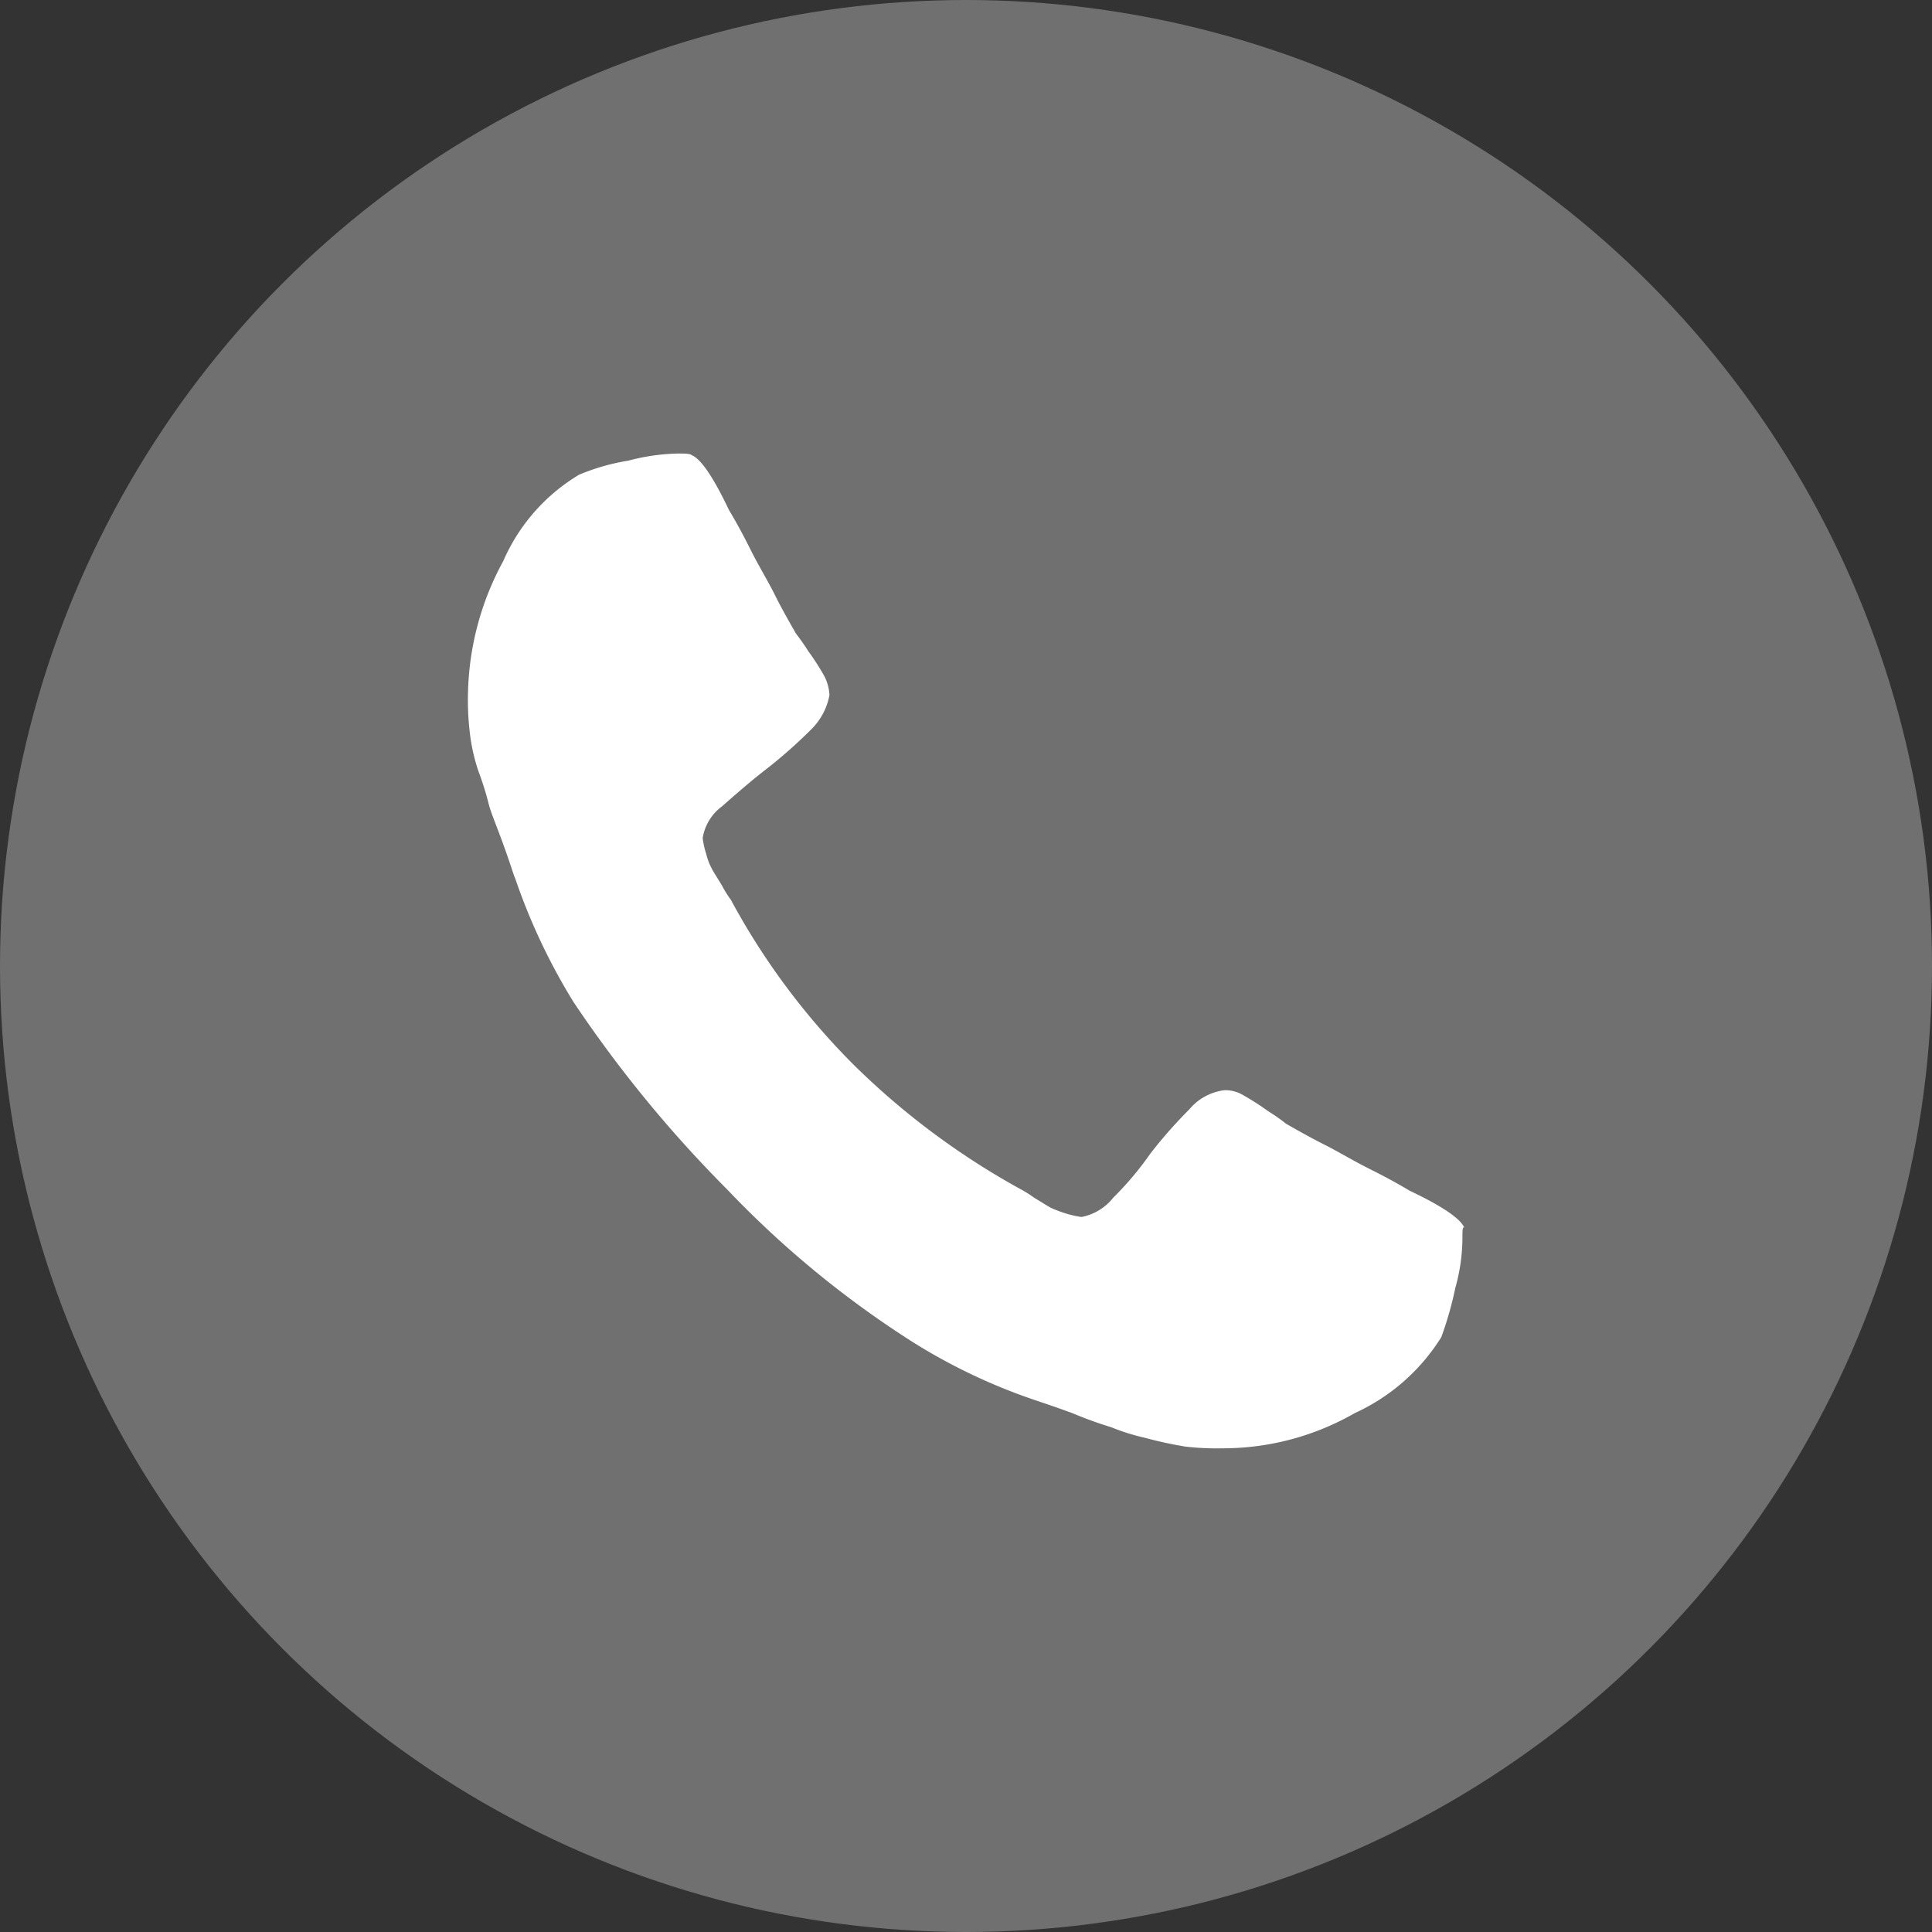
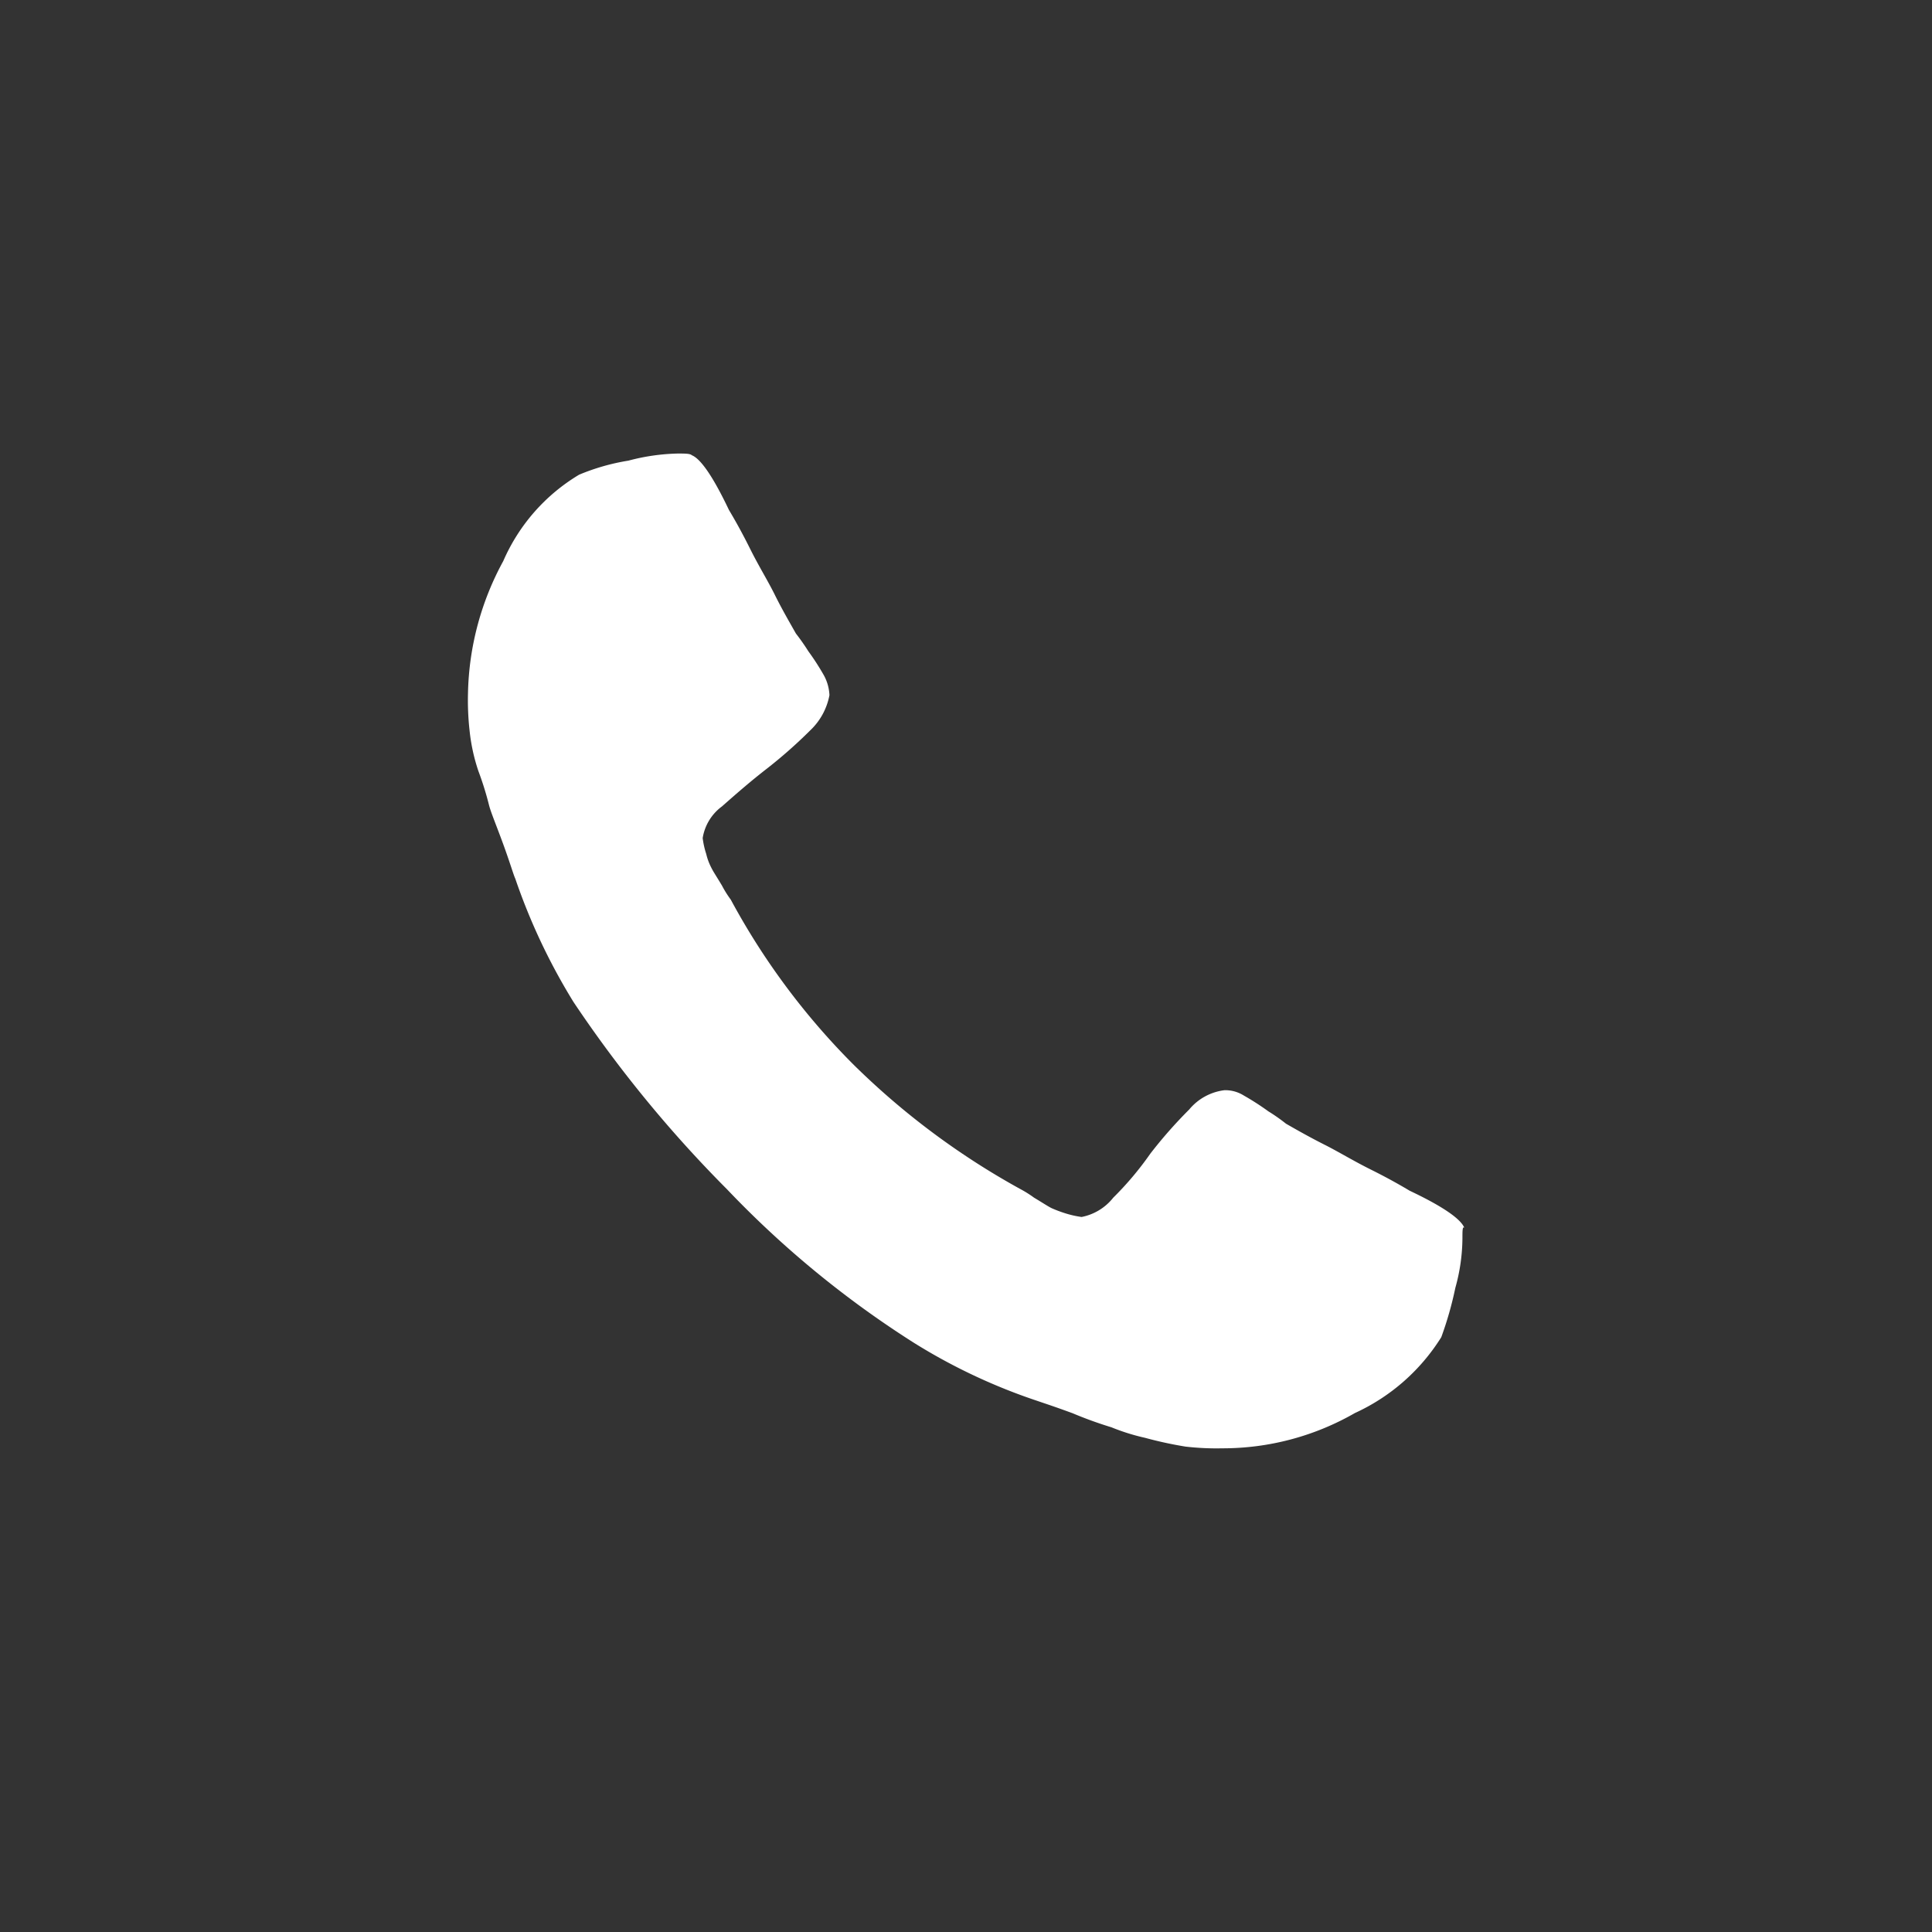
<svg xmlns="http://www.w3.org/2000/svg" width="29.414" height="29.414" viewBox="0 0 29.414 29.414">
  <rect x="0" y="0" width="29.414" height="29.414" fill="#333333" stroke="none" />
  <defs>
    <style>
            .cls-1{fill:#707070}.cls-2{fill:#fff}
        </style>
  </defs>
  <g id="telefon">
    <g id="Group_135" data-name="Group 135">
-       <ellipse id="Ellipse_28" cx="14.707" cy="14.707" class="cls-1" data-name="Ellipse 28" rx="14.707" ry="14.707" />
-     </g>
+       </g>
    <g id="Group_136" data-name="Group 136" transform="translate(7.125 6.906)">
      <path id="Path_76" d="M57.42 53.3a2.862 2.862 0 0 1-.108.751 5.345 5.345 0 0 1-.214.751 3.04 3.04 0 0 1-1.315 1.155 4.038 4.038 0 0 1-2.014.537 4.124 4.124 0 0 1-.565-.026 6 6 0 0 1-.617-.134 3.184 3.184 0 0 1-.511-.16 6.081 6.081 0 0 1-.591-.214c-.294-.108-.457-.16-.537-.188a8.8 8.8 0 0 1-1.88-.885 15.059 15.059 0 0 1-2.845-2.337 19.048 19.048 0 0 1-2.336-2.85A9.3 9.3 0 0 1 43 47.821c-.026-.054-.08-.242-.188-.537s-.188-.482-.214-.591a4.816 4.816 0 0 0-.16-.511 2.832 2.832 0 0 1-.134-.617A4.124 4.124 0 0 1 42.28 45a4.37 4.37 0 0 1 .537-2.014 2.86 2.86 0 0 1 1.155-1.315 3.3 3.3 0 0 1 .751-.214 3.155 3.155 0 0 1 .751-.108c.108 0 .188 0 .214.026.134.054.322.322.565.833.08.134.188.322.322.591s.268.482.376.7.214.4.322.591a3.238 3.238 0 0 1 .188.268 3.767 3.767 0 0 1 .242.376.692.692 0 0 1 .08.294.989.989 0 0 1-.294.537 7.3 7.3 0 0 1-.671.591c-.242.188-.457.376-.671.565a.745.745 0 0 0-.294.482 1.266 1.266 0 0 0 .054.242.9.9 0 0 0 .08.214c.026.054.08.134.16.268a1.606 1.606 0 0 0 .134.214 10.78 10.78 0 0 0 1.88 2.523 11.533 11.533 0 0 0 2.523 1.88 1.735 1.735 0 0 1 .214.134c.134.08.214.134.268.16a1.911 1.911 0 0 0 .214.08 1.482 1.482 0 0 0 .242.054.812.812 0 0 0 .482-.294 4.83 4.83 0 0 0 .565-.671 6.994 6.994 0 0 1 .591-.671.829.829 0 0 1 .536-.294.53.53 0 0 1 .294.08 4.06 4.06 0 0 1 .376.242 2.7 2.7 0 0 1 .268.188c.188.108.377.214.591.322s.431.242.7.376.457.242.591.322c.511.242.779.431.833.565-.029-.029-.029.051-.029.163z" class="cls-2" data-name="Path 76" transform="translate(-42.28 -41.35)" />
    </g>
  </g>
</svg>